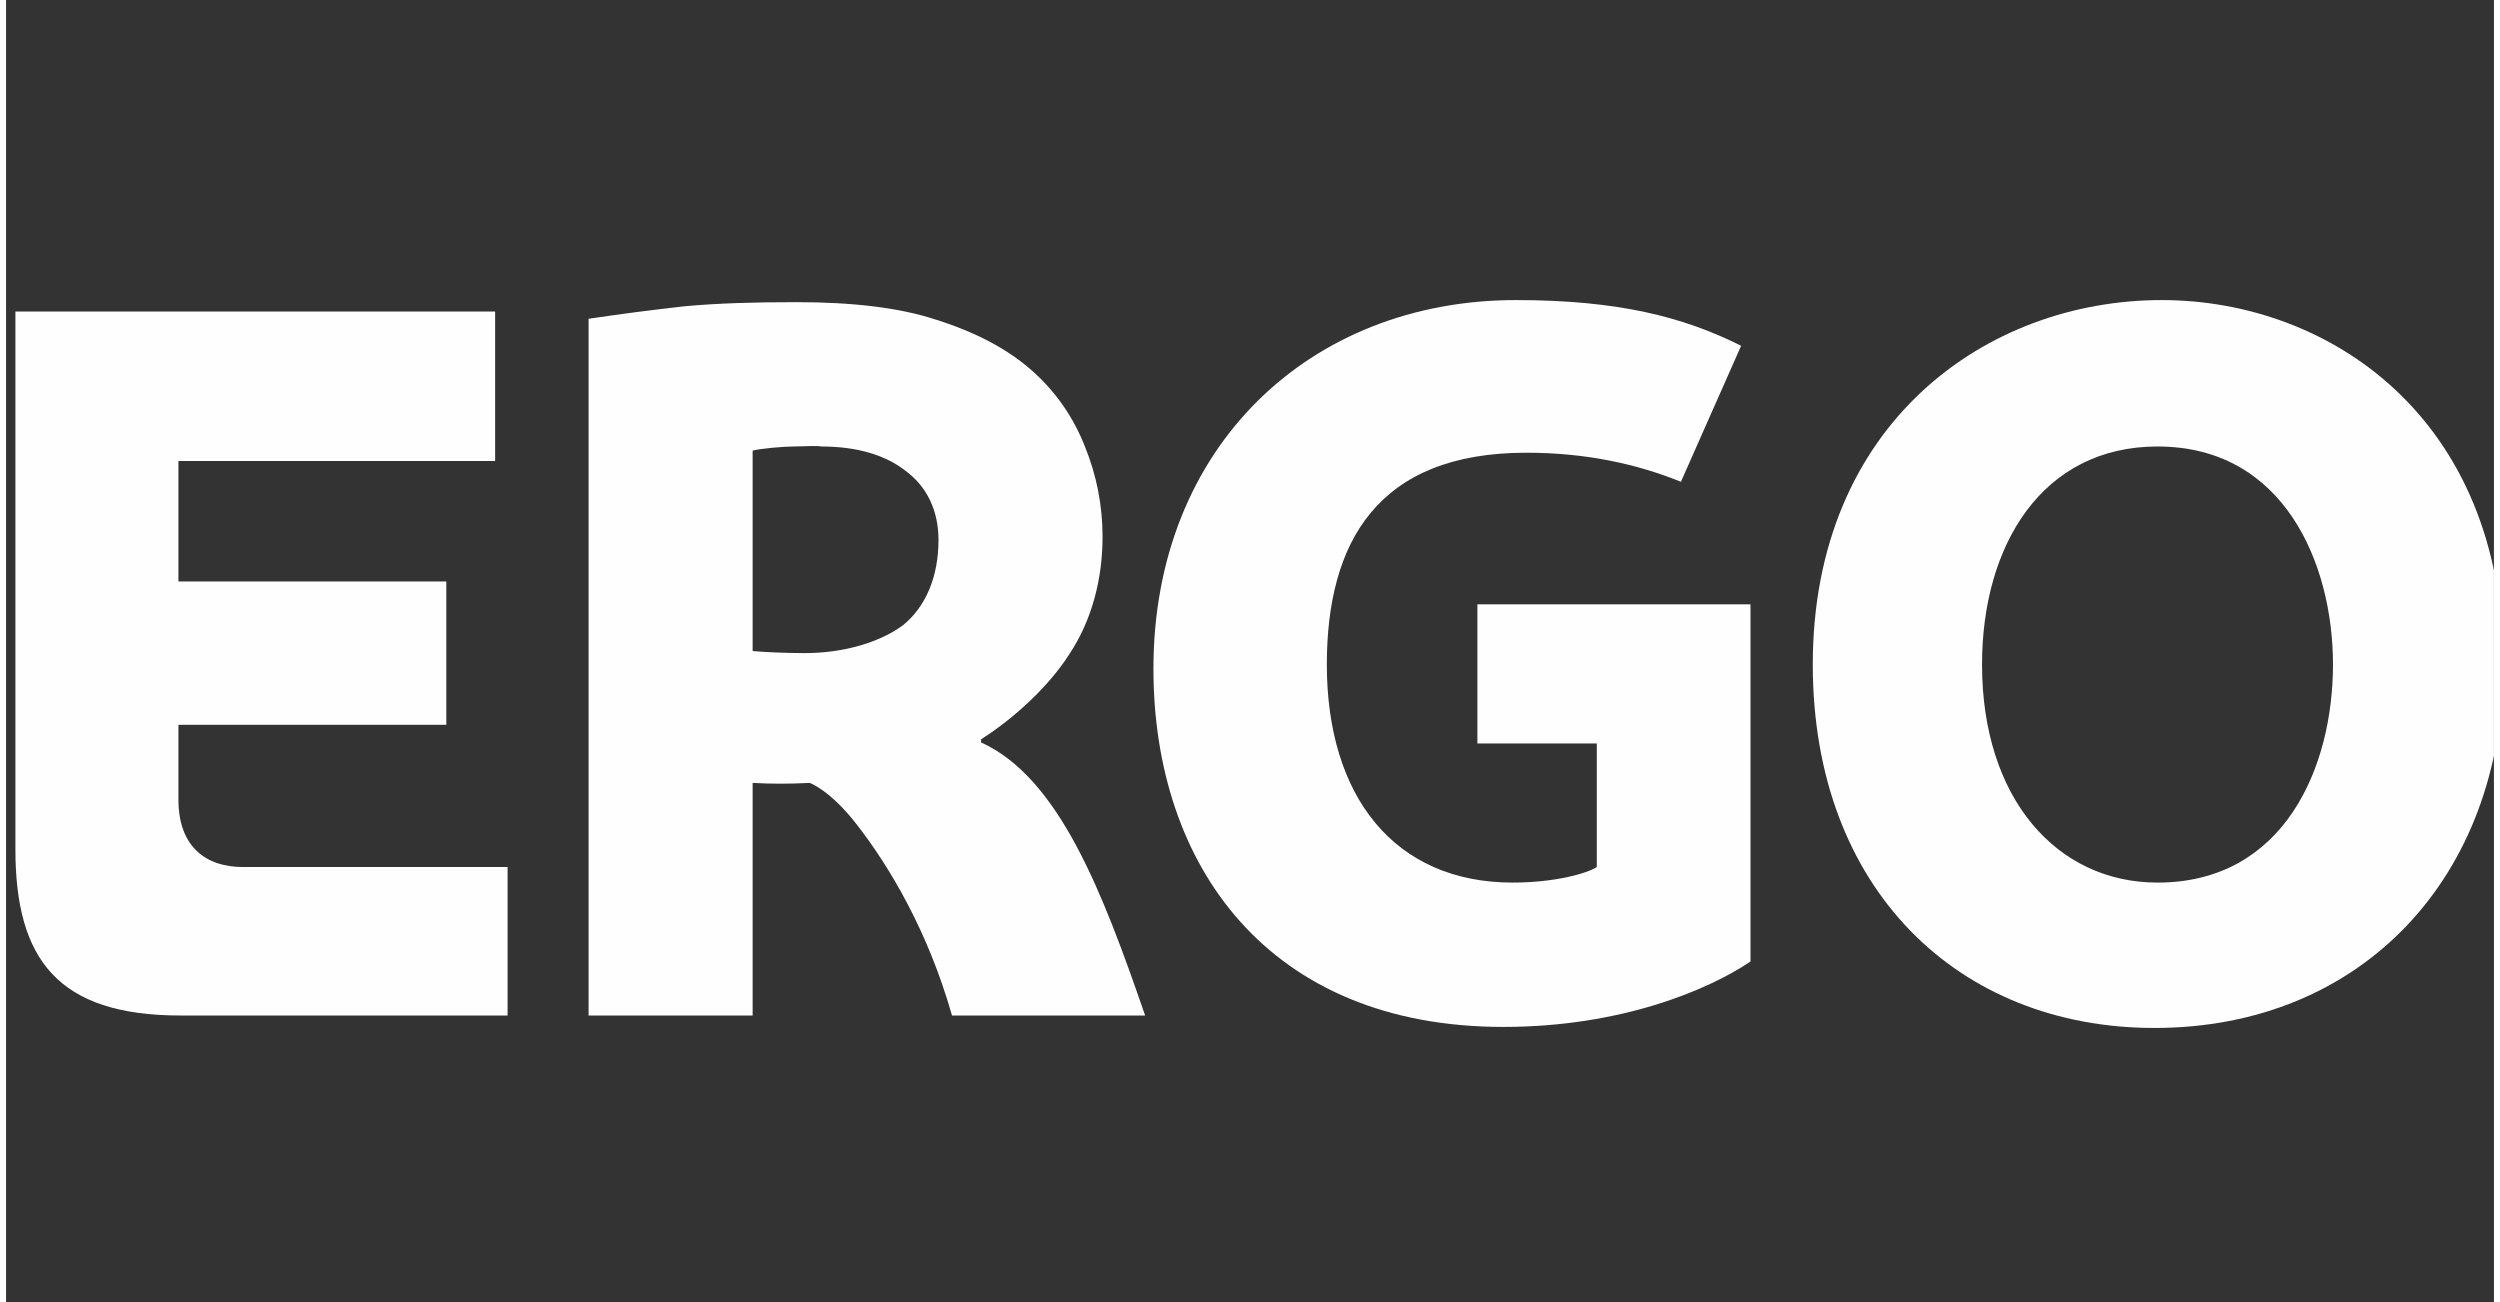
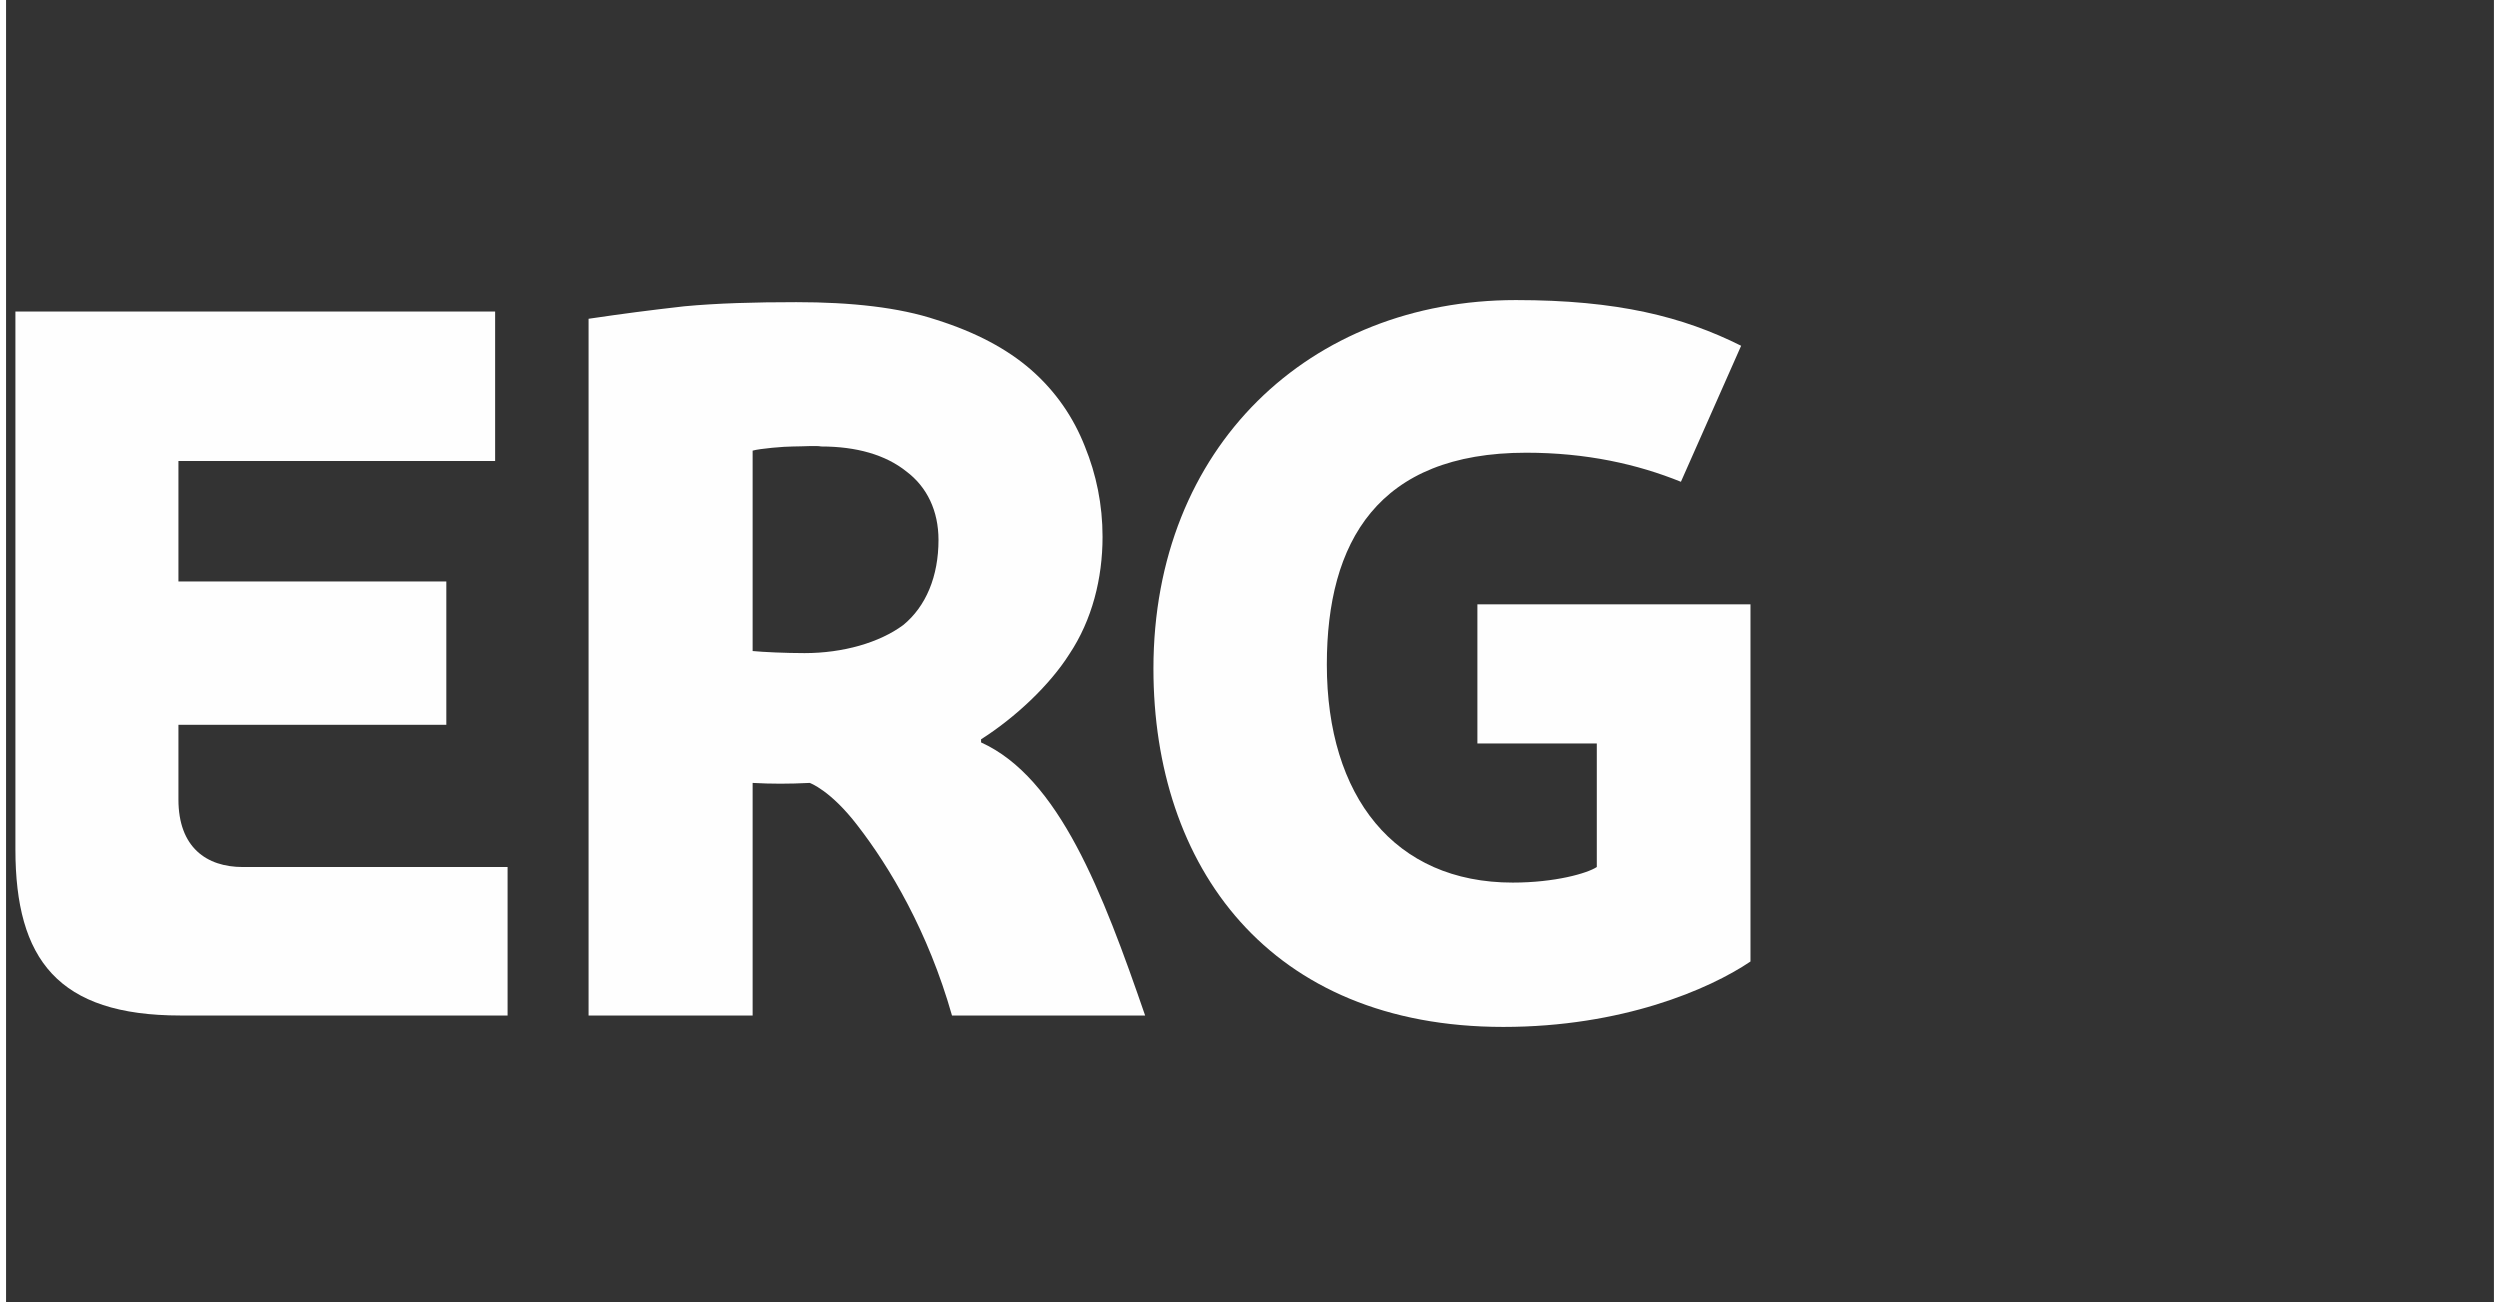
<svg xmlns="http://www.w3.org/2000/svg" xml:space="preserve" width="96px" height="50px" version="1.1" shape-rendering="geometricPrecision" text-rendering="geometricPrecision" image-rendering="optimizeQuality" fill-rule="evenodd" clip-rule="evenodd" viewBox="0 0 2396 1254">
  <rect x="0" y="0" width="2396" height="1254" fill="#333333" stroke="none" />
  <defs>
    <clipPath id="id0">
      <path d="M0 1254l2396 0 0 -1254 -2396 0 0 1254z" />
    </clipPath>
  </defs>
  <g id="Vrstva_x0020_1">
    <g>
  </g>
    <g clip-path="url(#id0)">
      <g>
        <g id="logo-ergo.svg">
-           <path id="path2464" fill="#FEFEFE" fill-rule="nonzero" d="M2405 640c0,204 -136,350 -336,350 -189,0 -329,-134 -329,-350 0,-232 167,-351 336,-351 161,0 329,113 329,351zm-164 0c0,-97 -47,-210 -169,-210 -111,0 -169,95 -169,210 0,129 72,210 169,210 122,0 169,-111 169,-210z" />
          <path id="path2466" fill="#FEFEFE" fill-rule="nonzero" d="M1680 926c-40,27 -124,63 -238,63 -226,0 -337,-155 -337,-345 0,-214 151,-355 349,-355 98,0 161,16 217,44l-58 131c-42,-17 -91,-28 -149,-28 -143,0 -192,86 -192,204 0,127 65,210 179,210 41,0 72,-9 81,-15l0 -119 -115 0 0 -134 263 0 0 344z" />
          <path id="path2468" fill="#FEFEFE" fill-rule="nonzero" d="M911 978c-23,-81 -60,-143 -91,-183 -26,-34 -46,-41 -46,-41 -21,1 -36,1 -55,0l0 224 -158 0 0 -671c34,-5 57,-8 92,-12 32,-3 68,-4 108,-4 53,0 99,5 135,17 38,12 68,28 91,48 24,21 41,46 52,74 11,27 17,56 17,87 0,40 -10,80 -32,113 -19,30 -52,61 -85,82l0 3c75,34 117,144 158,263l-186 0zm-13 -458c0,-28 -11,-51 -31,-66 -20,-16 -48,-24 -82,-24 -4,-1 -18,0 -27,0 -9,0 -32,2 -39,4l0 193c10,1 32,2 50,2 37,0 72,-10 95,-27 22,-18 34,-47 34,-82z" />
          <path id="path2470" fill="#FEFEFE" fill-rule="nonzero" d="M9 818l0 -518 462 0 0 144 -305 0 0 116 258 0 0 138 -258 0 0 72c0,46 27,65 62,65 71,0 255,0 255,0l0 143 -315 0c-118,0 -159,-54 -159,-160z" />
        </g>
      </g>
    </g>
    <polygon fill="none" points="0,1254 2396,1254 2396,0 0,0 " />
  </g>
</svg>